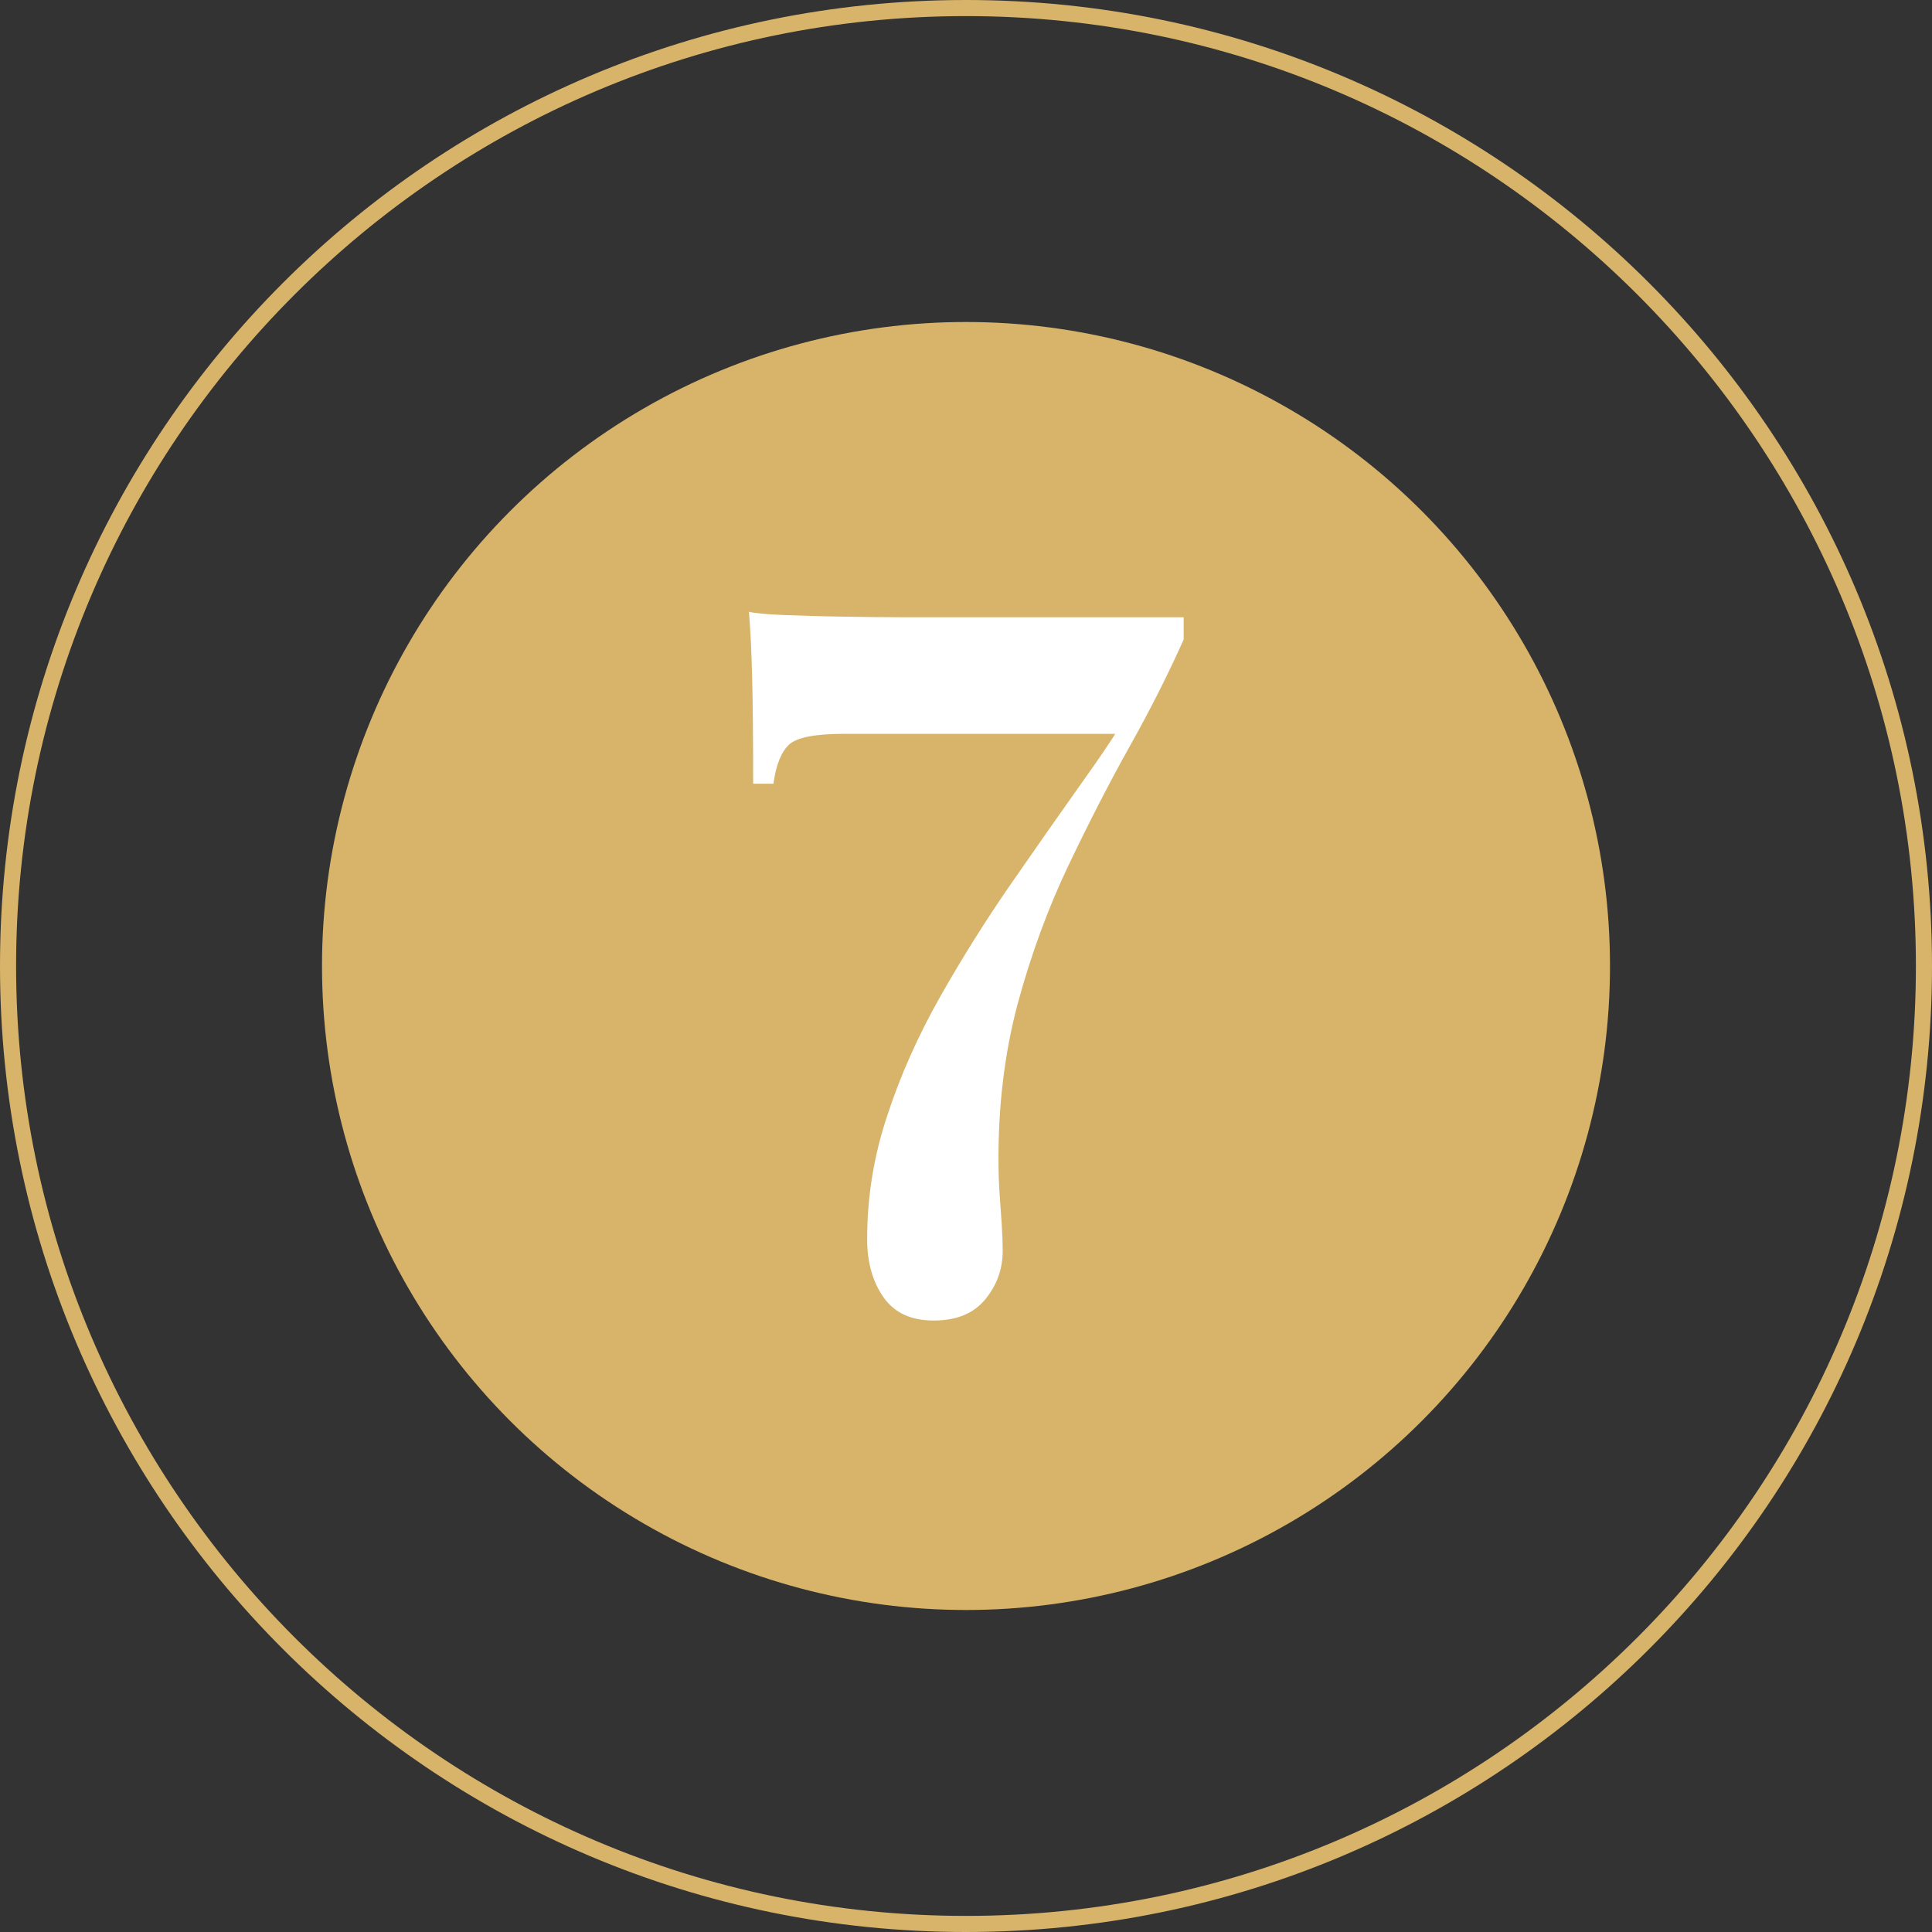
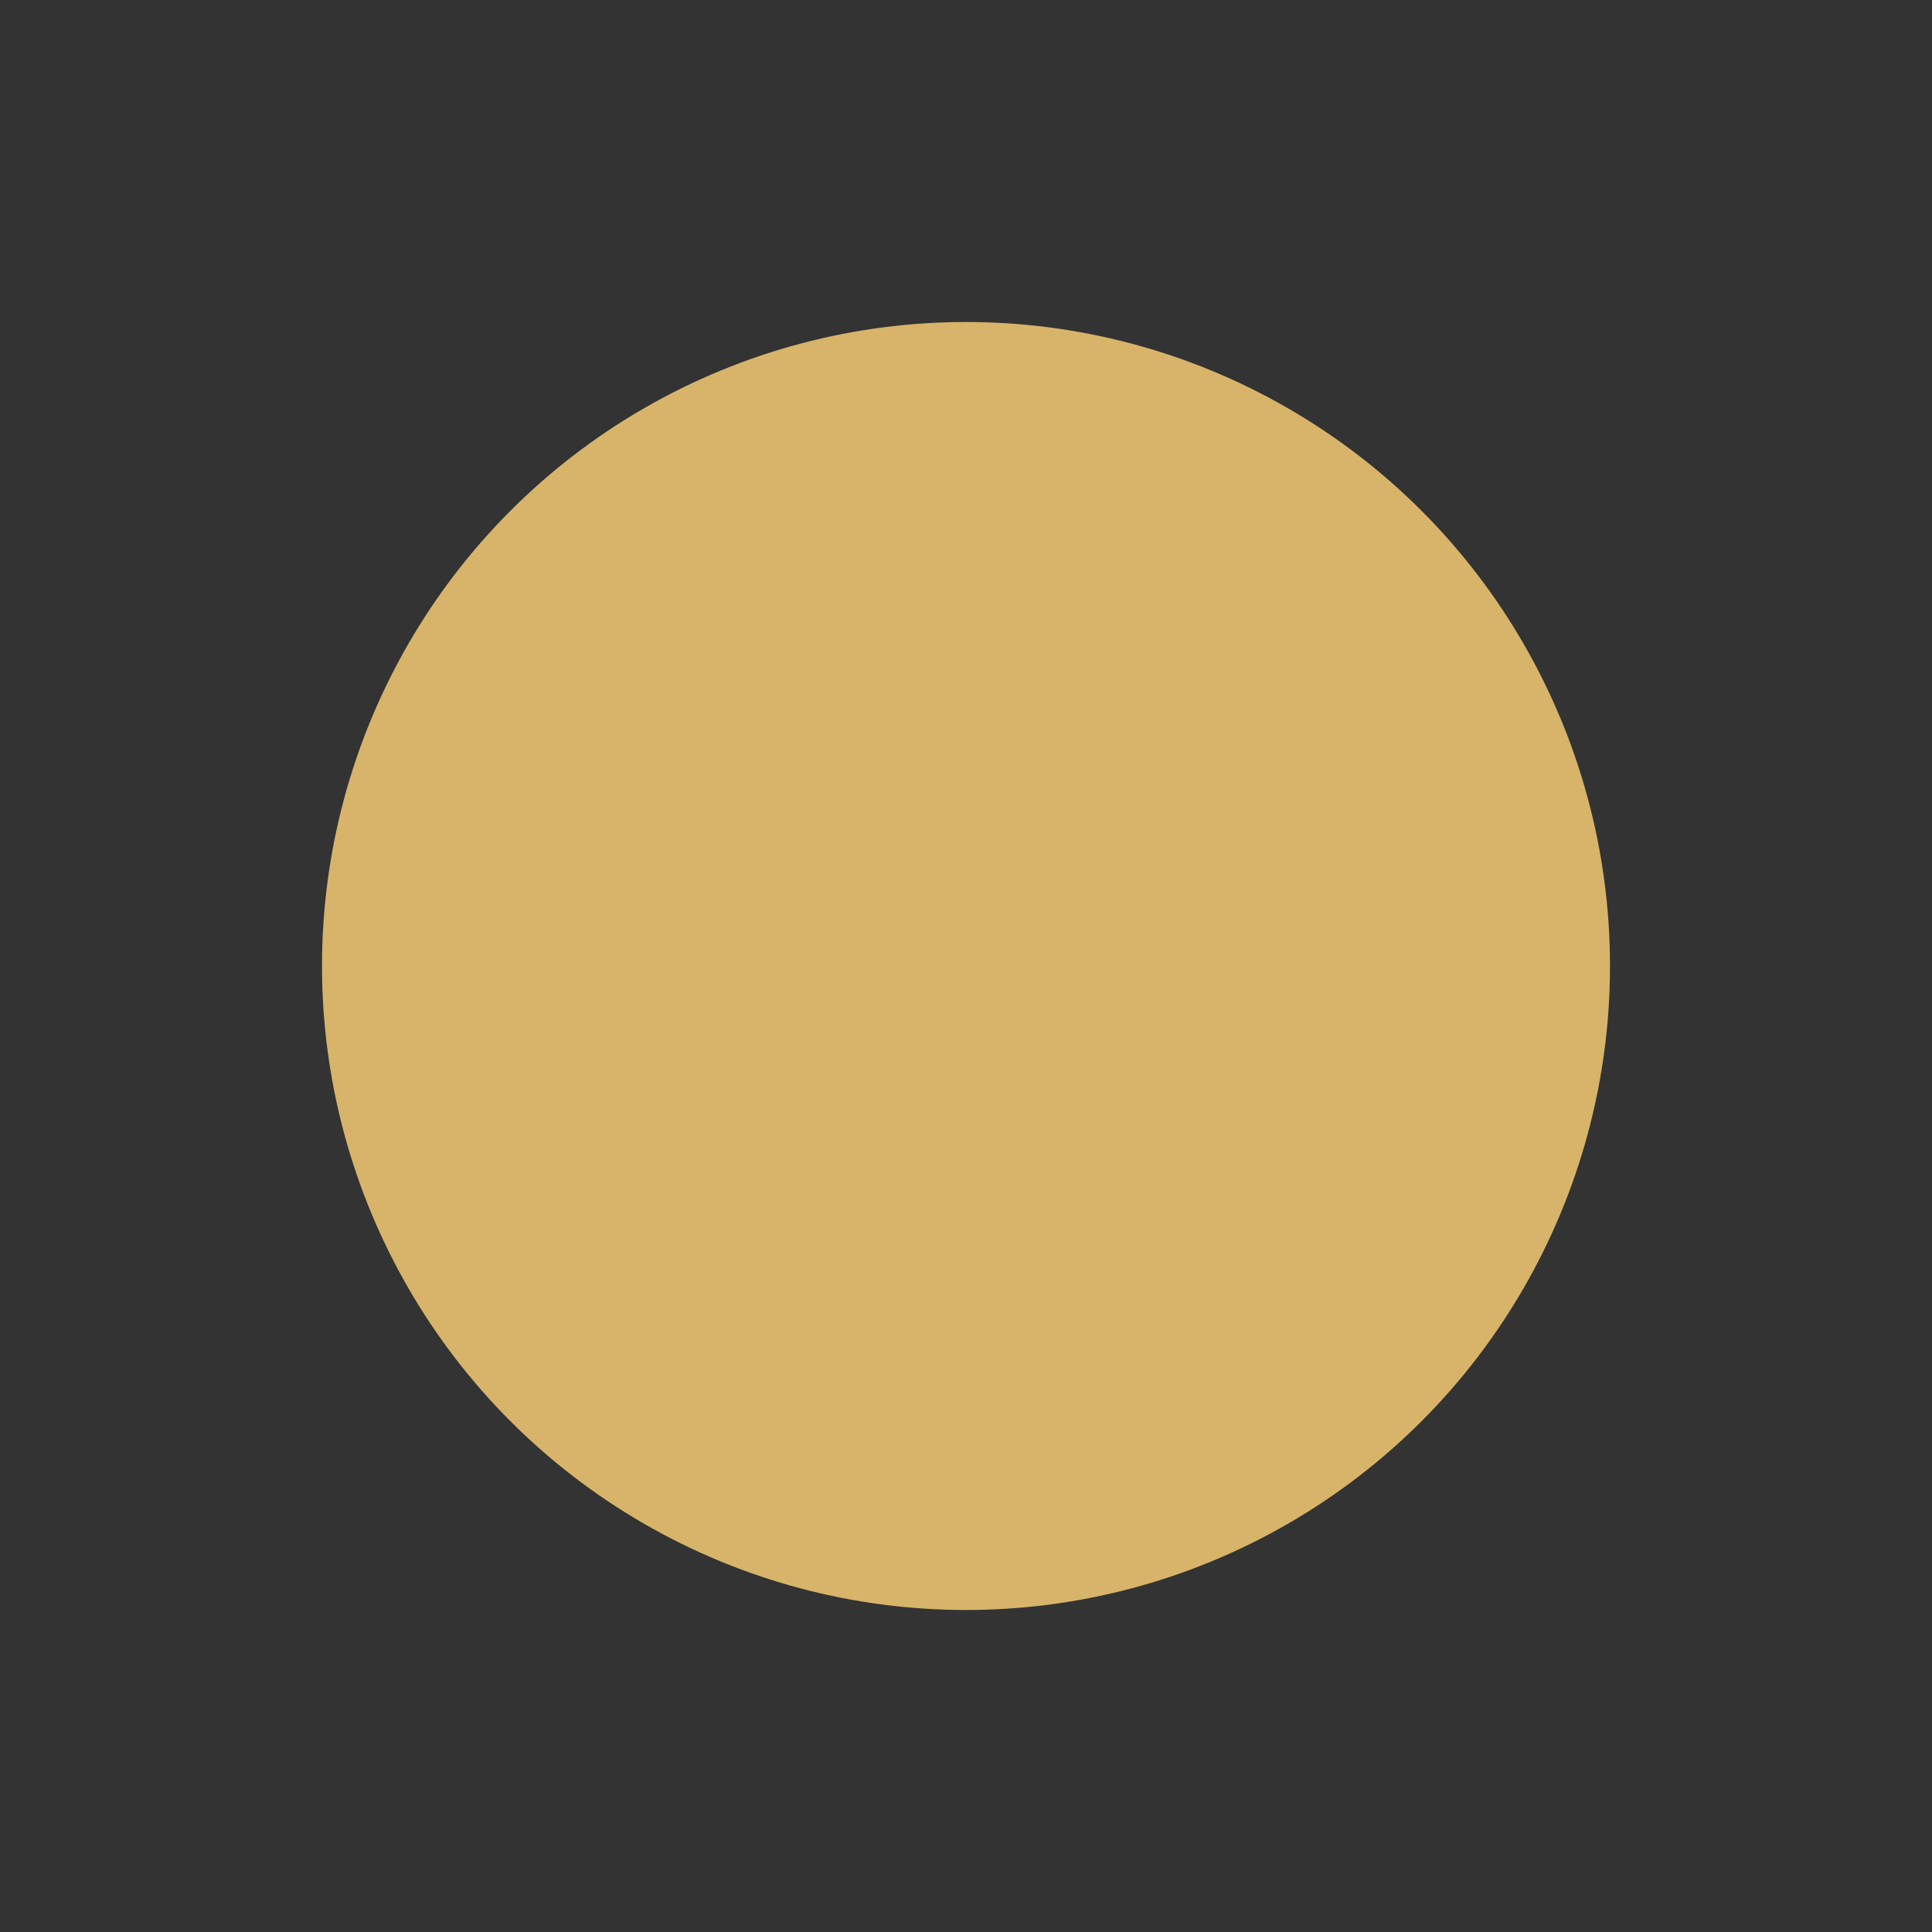
<svg xmlns="http://www.w3.org/2000/svg" id="_Слой_1" data-name="Слой 1" viewBox="0 0 60 60">
  <rect x="0" y="0" width="60" height="60" fill="#333333" stroke="none" />
  <defs>
    <style> .cls-1 { fill: #fff; } .cls-1, .cls-2 { stroke-width: 0px; } .cls-2 { fill: #d7b46a; } </style>
  </defs>
  <g>
    <circle class="cls-2" cx="30" cy="30" r="20" />
-     <path class="cls-2" d="m30,.5c16.27,0,29.5,13.23,29.5,29.5s-13.23,29.5-29.5,29.5S.5,46.27.5,30,13.73.5,30,.5m0-.5C13.43,0,0,13.43,0,30s13.43,30,30,30,30-13.43,30-30S46.57,0,30,0h0Z" />
  </g>
-   <path class="cls-1" d="m23.24,19c.2.04.56.08,1.09.1.52.02,1.13.04,1.81.05.68.01,1.35.02,2,.02h8.62v.69c-.46,1.03-1.01,2.13-1.66,3.29-.65,1.16-1.29,2.41-1.92,3.73s-1.16,2.76-1.58,4.31c-.41,1.55-.61,3.22-.59,5.02,0,.22.01.49.03.82.02.33.05.66.07.99s.03.6.03.82c0,.57-.18,1.07-.54,1.51-.36.44-.89.66-1.6.66s-1.22-.24-1.56-.72c-.34-.48-.51-1.09-.51-1.81,0-1.32.21-2.6.63-3.85.41-1.25.96-2.48,1.64-3.68s1.42-2.38,2.21-3.52c.79-1.14,1.56-2.24,2.32-3.31.76-1.06,1.41-2.09,1.96-3.07l-.79,1.74h-8.68c-.9,0-1.47.11-1.71.33s-.41.62-.49,1.22h-.63c0-1.38-.01-2.47-.03-3.26s-.05-1.48-.1-2.07Z" />
</svg>